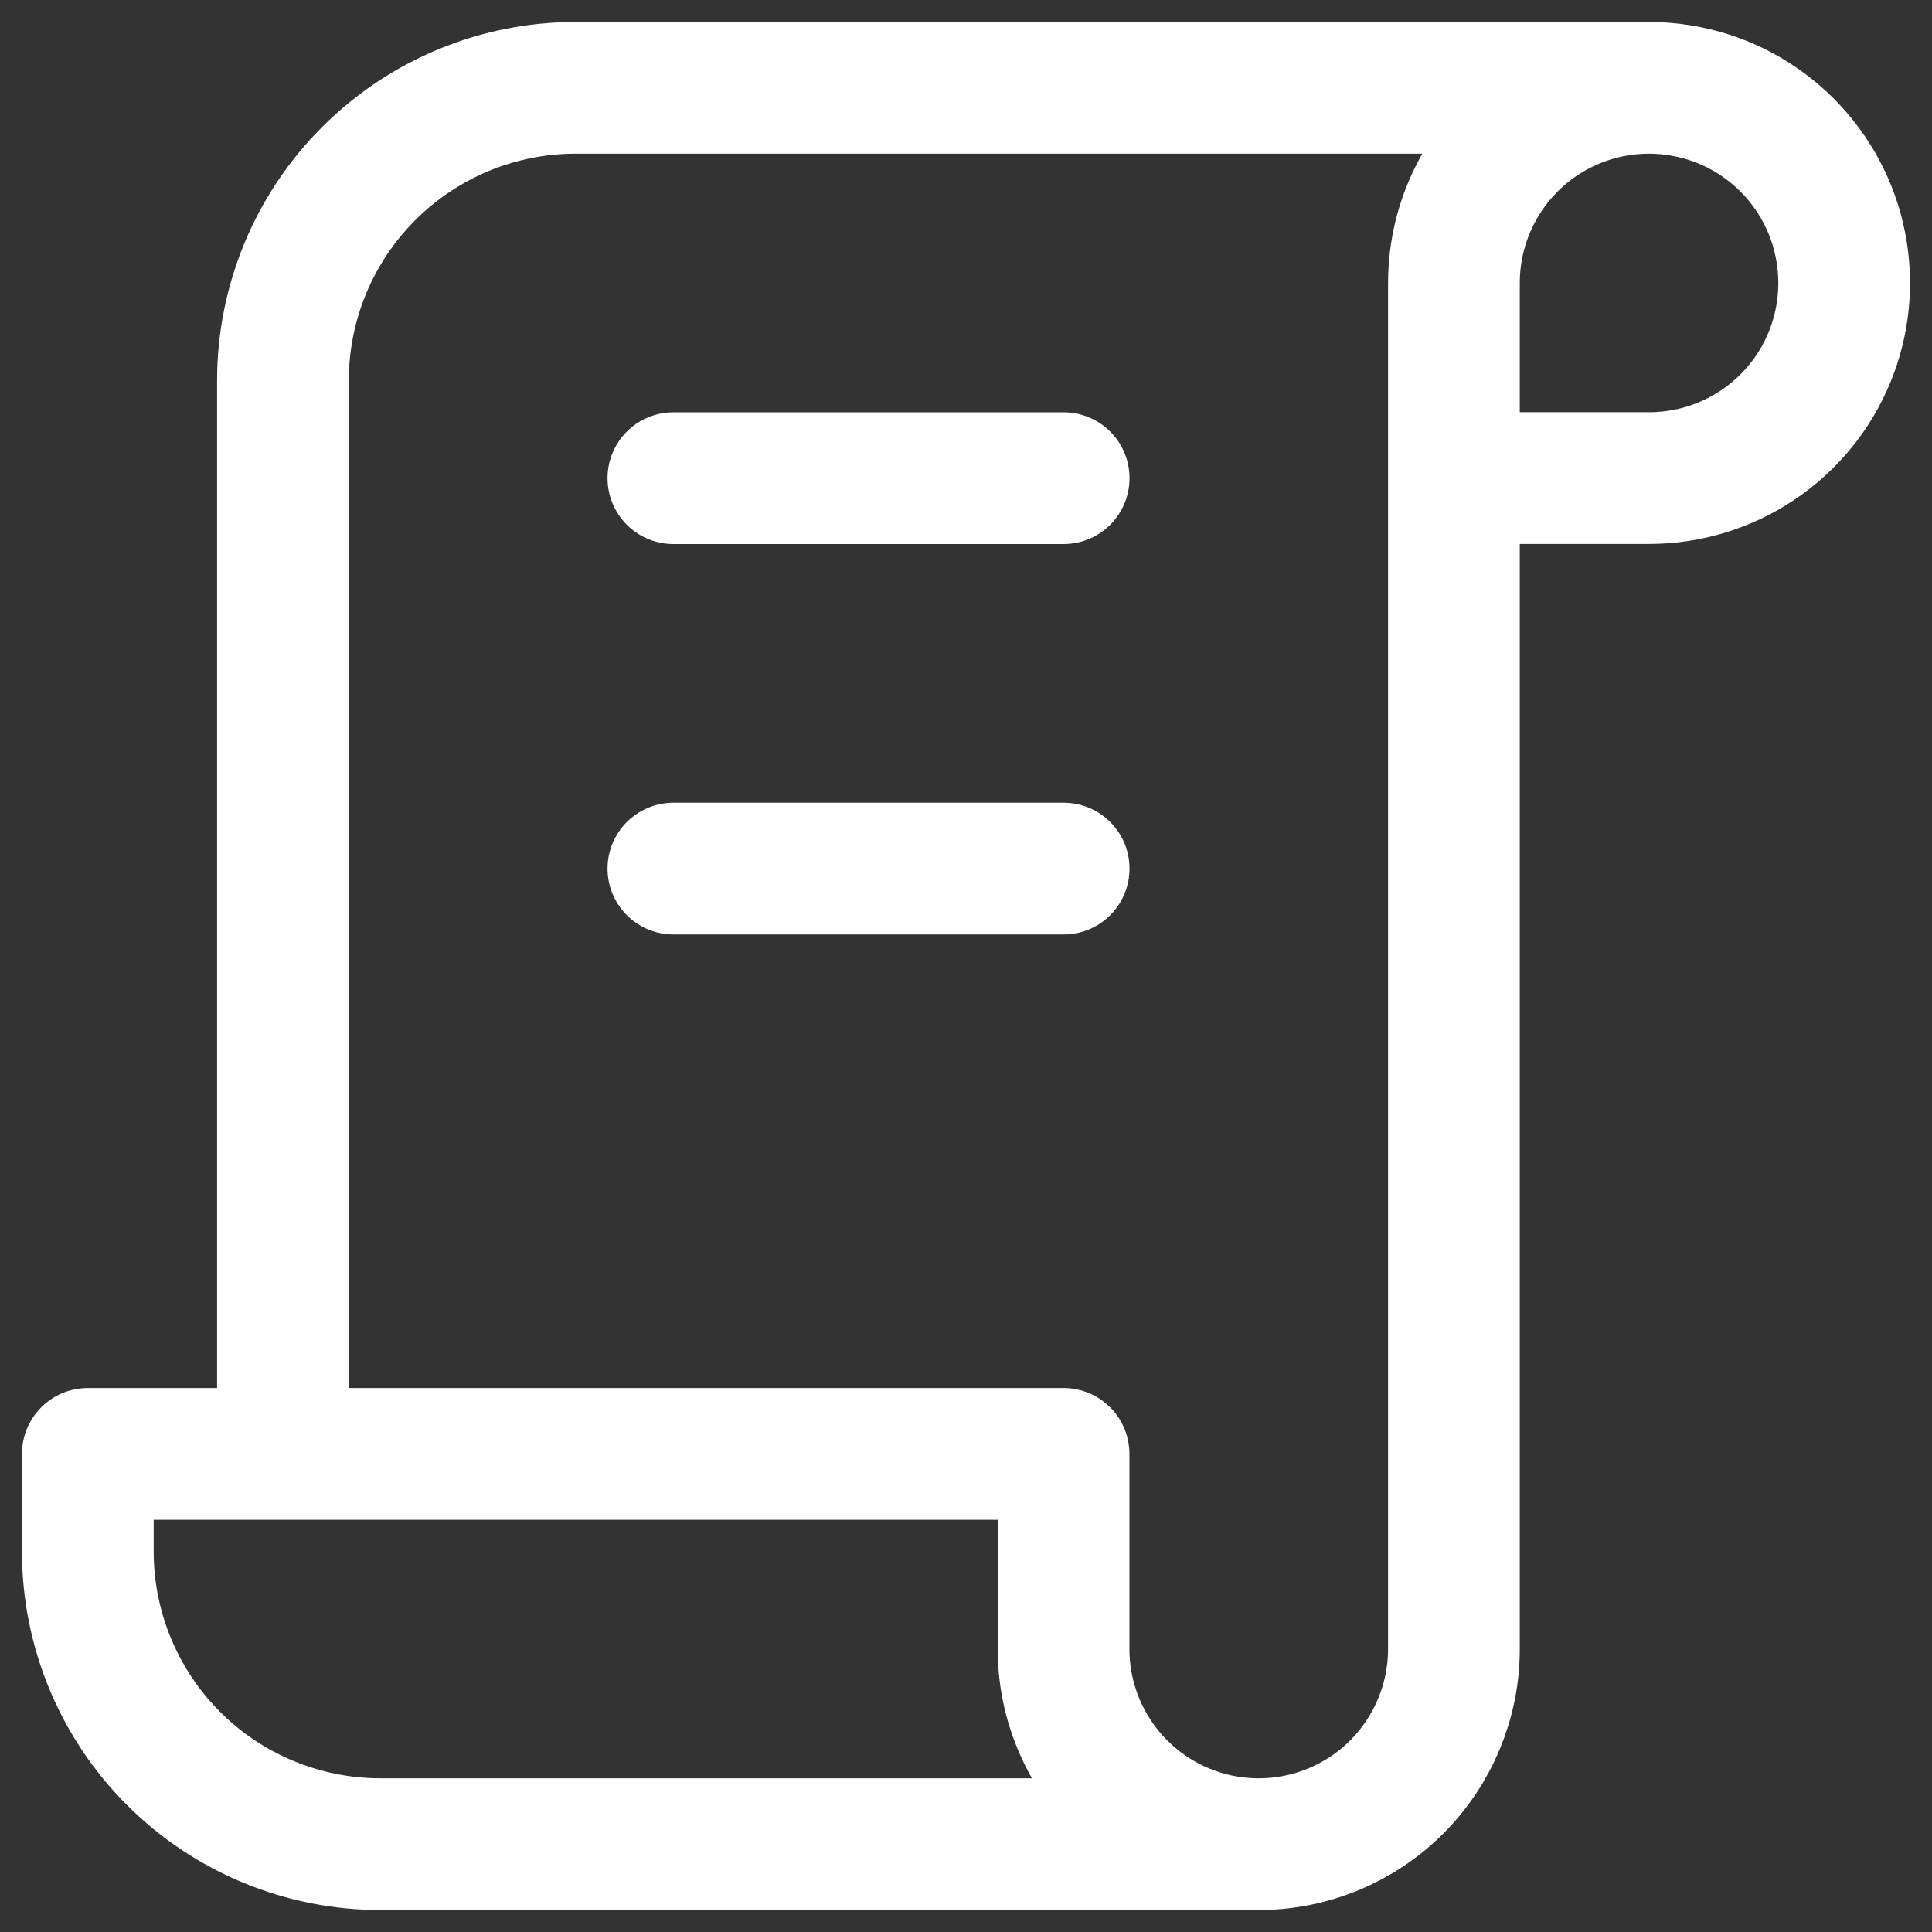
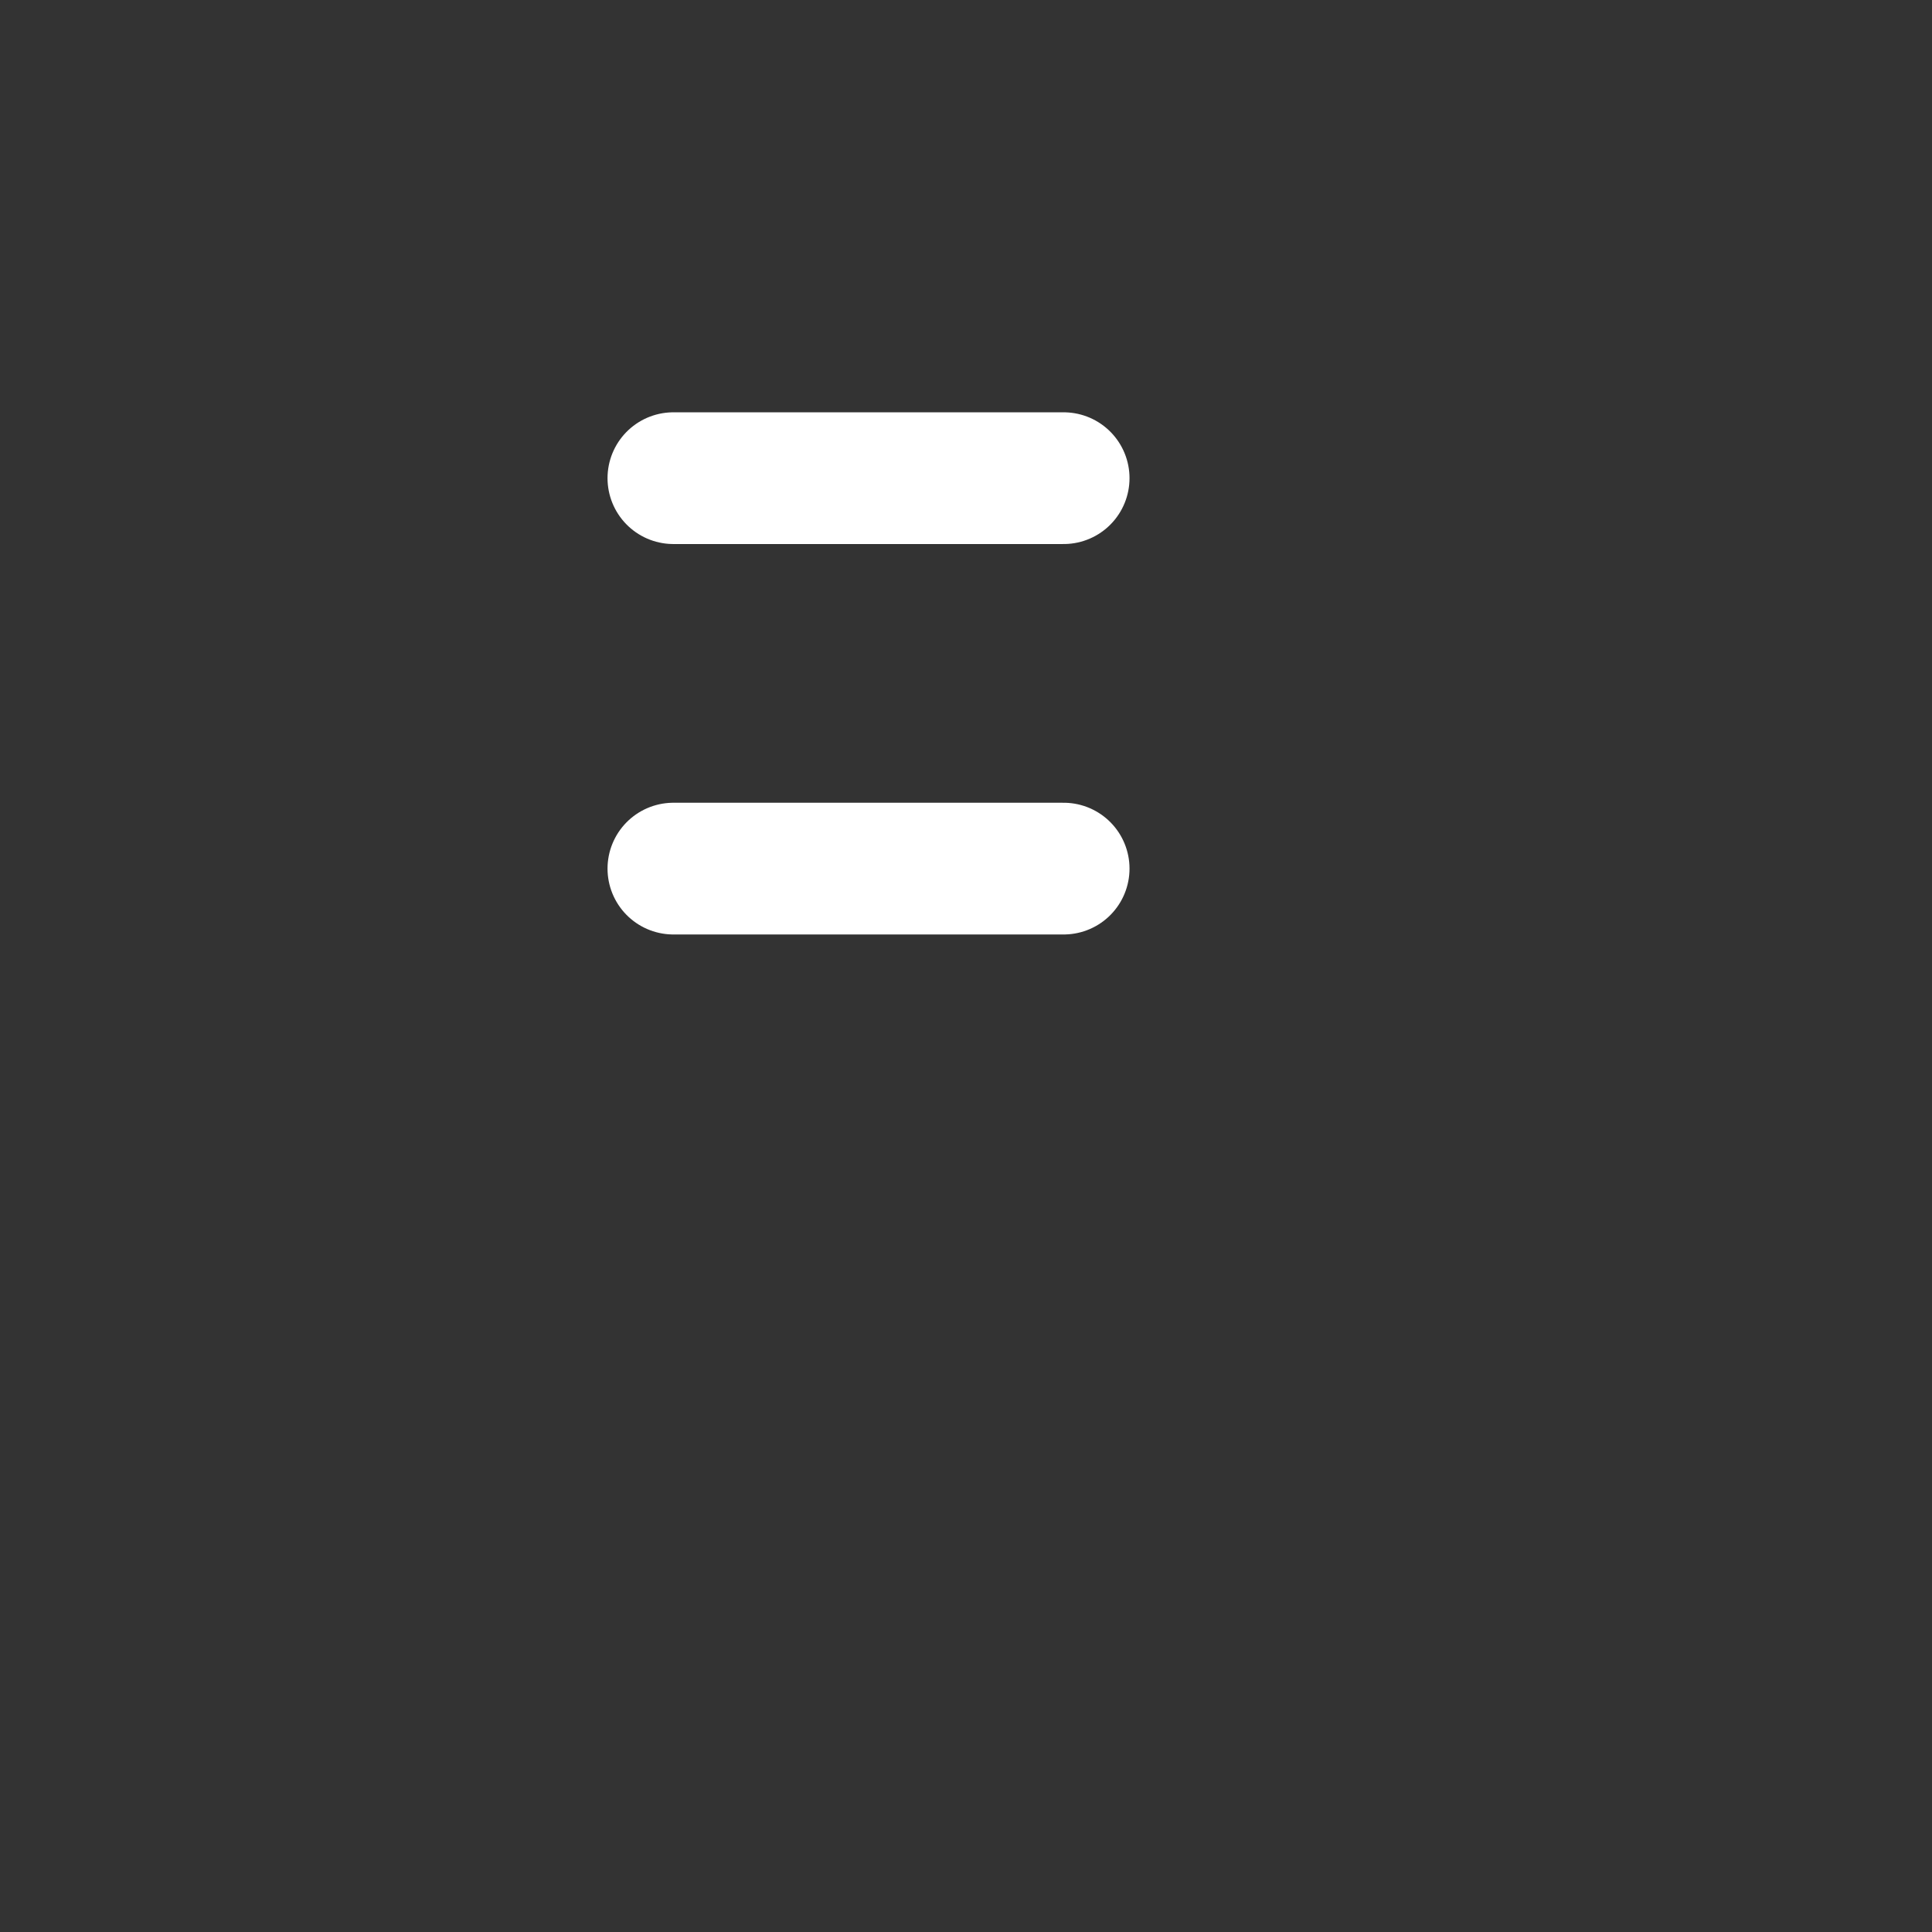
<svg xmlns="http://www.w3.org/2000/svg" width="22" height="22" viewBox="0 0 22 22" fill="none">
  <rect x="0" y="0" width="22" height="22" fill="#333333" stroke="none" />
-   <path d="M14.333 21H4.333C3.449 21 2.601 20.649 1.976 20.024C1.351 19.399 1 18.551 1 17.667V16.556H12.111V18.778C12.111 19.367 12.345 19.932 12.762 20.349C13.179 20.766 13.744 21 14.333 21ZM14.333 21C14.923 21 15.488 20.766 15.905 20.349C16.321 19.932 16.556 19.367 16.556 18.778V3.222C16.556 2.783 16.686 2.353 16.93 1.988C17.174 1.622 17.521 1.337 17.927 1.169C18.333 1.001 18.78 0.957 19.211 1.043C19.642 1.128 20.038 1.34 20.349 1.651C20.66 1.962 20.872 2.358 20.957 2.789C21.043 3.22 20.999 3.667 20.831 4.073C20.663 4.479 20.378 4.826 20.012 5.07C19.647 5.314 19.217 5.444 18.778 5.444H16.556M18.778 1H6.556C5.671 1 4.824 1.351 4.199 1.976C3.573 2.601 3.222 3.449 3.222 4.333V16.556" stroke="white" stroke-width="1.5" stroke-linecap="round" stroke-linejoin="round" />
  <path d="M7.668 5.445H12.112" stroke="white" stroke-width="1.5" stroke-linecap="round" stroke-linejoin="round" />
  <path d="M7.668 9.891H12.112" stroke="white" stroke-width="1.5" stroke-linecap="round" stroke-linejoin="round" />
</svg>